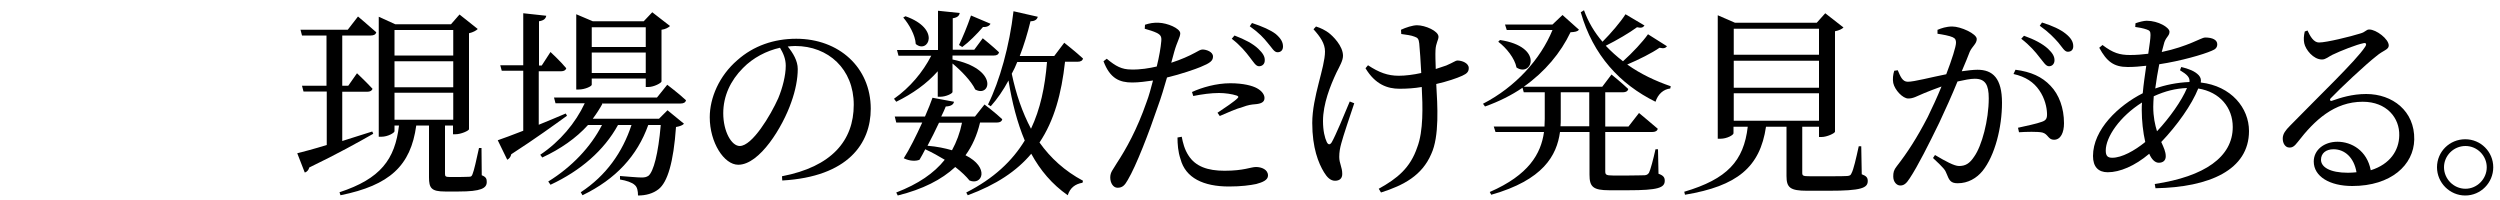
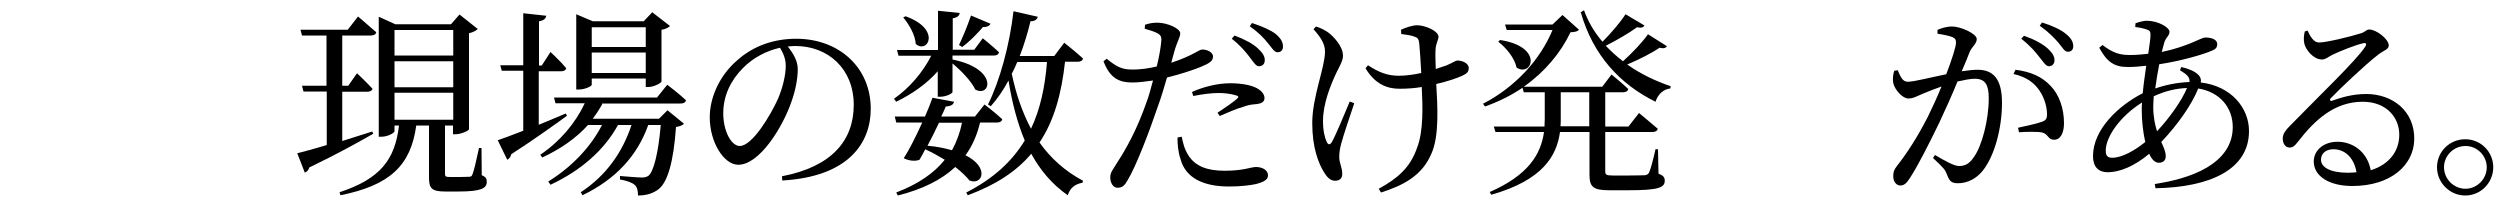
<svg xmlns="http://www.w3.org/2000/svg" version="1.1" id="レイヤー_1" x="0px" y="0px" viewBox="0 0 1000 80" style="enable-background:new 0 0 1000 80;" xml:space="preserve">
  <g>
    <g>
      <path d="M149.3,53.5c-5.8,3.3-14.2,8-25.6,13.5c-0.2,0.9-0.9,1.8-1.8,2l-3-7.7c2.4-0.6,6.6-1.7,11.8-3.3V36.6h-9.3l-0.6-2.3h9.8    V14.2h-9.8l-0.6-2.3h18.9l4.1-5.3c0,0,4.5,3.8,7.3,6.3c-0.2,0.9-1,1.3-2.2,1.3h-11.4v20.1h2.4l3.5-5c0,0,3.8,3.6,6.2,6.2    c-0.2,0.8-1,1.2-2.1,1.2h-10v19.7c3.8-1.2,7.9-2.5,12-3.8L149.3,53.5z M192.7,70.1c1.8,0.7,2,1.5,2,2.7c0,2.5-2.3,3.8-11.2,3.8    H178c-5.5,0-6.4-1.4-6.4-5.7V50.2h-5.1c-2.2,16.1-10.6,23.9-30.3,27.9l-0.4-1.2c16.4-5.4,22.2-13.1,23.8-26.7h-1.8v2.3    c0,0.6-2.6,2.2-5.3,2.2h-1v-48l6.6,3h22.3l3.4-3.9l7.3,5.8c-0.6,0.6-1.8,1.3-3.5,1.7v38.4c-0.1,0.6-3.2,2-5.4,2h-1v-3.5H178V51    v18.5c0,1,0.2,1.3,1.9,1.3h4c1.7,0,3.2-0.1,3.8-0.1c0.7,0,1-0.2,1.3-1c0.6-1.4,1.6-5.9,2.6-10.5h1L192.7,70.1z M157.8,12v10.2    h23.5V12H157.8z M181.3,24.5h-23.5v10.4h23.5V24.5z M157.8,47.9h23.5V37.1h-23.5V47.9z" />
      <path d="M226.8,46.3c-5,3.6-12.4,9-22.3,15.4c-0.2,1-0.8,1.8-1.6,2.2l-3.8-7.8c2.1-0.7,5.8-2.1,10.2-3.8v-24h-8.6l-0.6-2.2h9.2    V5.3l9.2,1c-0.2,1.1-0.9,1.9-2.9,2.2v17.7h1.1l3.5-5.4c0,0,4.1,3.8,6.3,6.5c-0.2,0.8-1,1.2-2,1.2h-9v21.4    c3.4-1.4,7.1-2.9,10.8-4.5L226.8,46.3z M241.2,41.1c-1.2,2.2-2.6,4.4-4.1,6.4h26.5l3.4-3.4l6.6,5.4c-0.6,0.6-1.5,1-3.2,1.3    c-1,14.2-3.4,22.1-7,24.9c-2.2,1.7-5,2.5-8.2,2.5c0-1.8-0.3-3.4-1.3-4.2c-1-1-3.4-1.8-5.9-2.2v-1.4c2.6,0.2,7.1,0.6,8.6,0.6    c1.4,0,2-0.2,2.8-0.7c2-1.7,3.9-8.7,4.9-20.3h-5c-4.4,12.3-12.9,21.6-26.3,28.1l-0.7-1.2c10.2-6.7,16.7-16,20.3-26.9h-5.4    c-5.6,10.2-15,18.3-27,23.9l-0.9-1.3c9.4-5.8,17-13.8,21.5-22.6h-5.6c-4.8,5.3-11,9.6-18.3,13l-0.8-1.1    c7.9-5.3,14.1-12.7,17.8-20.6h-11.7l-0.6-2.3h41.2l4.1-5.1c0,0,4.6,3.5,7.5,6.2c-0.2,0.9-1,1.3-2.1,1.3H241.2z M236.7,33.9    c0,0.6-2.7,1.9-5.2,1.9h-1V5.7l6.6,2.8h20.4l3.4-3.6l7.1,5.5c-0.6,0.6-1.8,1.3-3.4,1.5v20.7c-0.1,0.6-3,2.2-5.3,2.2h-1v-3.4h-21.6    V33.9z M236.7,10.9v7.9h21.6v-7.9H236.7z M258.3,29.2v-8.2h-21.6v8.2H258.3z" />
      <path d="M312.8,70.5c19.8-3.8,28.7-14.2,28.7-28.6c0-14.3-10.2-23.5-23.4-23.5c-1,0-1.9,0.1-3,0.2c2.1,2.6,4,5.7,4,9    c0,3.9-0.9,8.6-2.6,13.3c-3.4,9.8-12.6,25-21.2,25c-5.7,0-11.4-8.9-11.4-19c0-7.8,3.8-16.6,11-22.8c6.5-5.8,14.7-8.6,23.6-8.6    c17,0,29.8,11.4,29.8,28c0,13.8-9,27.2-35.4,28.7L312.8,70.5z M312,19.1c-5.4,1.2-10.8,4-14.8,8.1c-5,5-7.9,11.2-7.9,18.1    c0,7.3,3.3,13.1,6.6,13.1c5,0,12.3-12.2,15.4-19.1c1.7-4.1,3-9.1,3-13C314.3,23.5,313.3,21.3,312,19.1z" />
      <path d="M357.6,39.5c6.4-4.5,11.5-10.6,14.9-17.2h-13.1l-0.6-2.3h16.4V4.3l8.7,0.9c-0.2,1-0.8,1.8-2.8,2.1v12.6h8.6l3.4-4.6    c0,0,4.1,3.3,6.5,5.6c-0.2,0.9-0.9,1.3-2,1.3H381v1.6c18.6,3.8,15.2,15.4,9.1,12c-1.6-3.4-5.7-7.6-9.1-10.4v11.4    c0,0.6-2.6,1.9-4.9,1.9h-1V28.5c-4.4,5-10.1,9-16.6,12.2L357.6,39.5z M392,49.1c-1.2,5-3.1,9.3-5.8,13c9.8,4.9,6.7,12.2,1.6,10.1    c-1.2-1.5-3.1-3.4-5.7-5.4c-5.5,5.1-13,8.9-23,11.4l-0.6-1.2c8.8-3.4,15.1-7.7,19.4-13.1c-2.3-1.4-5-2.9-7.8-4.2    c-0.8,1.6-1.6,3-2.3,4.2c-1.4,0.6-3.9,0.6-6.3-0.6c2.2-3.4,5-9,7.4-14.3h-10.4l-0.6-2.4H370c1.3-3,2.4-5.7,3-7.5l8.6,1.6    c-0.2,1.1-1.2,1.8-3.3,1.9c-0.4,1-1,2.4-1.8,4H390l3.8-4.8c0,0,4.5,3.4,7.1,5.9c-0.2,0.9-1,1.3-2,1.3H392z M362.2,6.5    c14.4,5.1,9,15.2,4.1,11.1c-0.2-3.6-2.7-7.9-5-10.6L362.2,6.5z M375.6,49.1c-1.4,3-3,6.2-4.6,9.2c3.8,0.3,7,1,9.8,1.8    c1.8-3.3,3.2-7,4-11H375.6z M383.6,18c1.4-2.9,3.3-7.4,4.8-11.8l7.8,3.3c-0.4,0.8-1.4,1.4-3,1.3c-2.5,2.9-5.6,6-8.3,8L383.6,18z     M426,24.8c-1.4,12.6-4.3,23.4-10.2,32.2c4.4,6.2,10.1,11.4,17.4,15.3l-0.2,0.8c-3,0.5-5,2.1-5.9,5c-6.3-4.4-11-10-14.6-16.6    c-5.8,6.9-14,12.4-25.4,16.6l-0.6-1.1c11-5.6,18.4-12.6,23.4-20.8c-3-7.1-5.1-15.3-6.5-24c-2.1,3.9-4.5,7.4-7.1,10.3l-1.1-0.7    c4.7-9.5,8.6-23.5,10.2-37.3l9.7,2.2c-0.2,1-1.1,1.8-2.9,1.8c-1.2,4.9-2.6,9.5-4.3,13.9h13.8l4-5.3c0,0,4.7,3.7,7.5,6.3    c-0.2,0.9-1,1.3-2.2,1.3H426z M406.9,24.8c-0.6,1.6-1.4,3.2-2.2,4.7c1.7,8.1,4.2,15.4,7.7,22c3.7-7.8,5.6-16.7,6.4-26.7H406.9z" />
      <path d="M468.5,25.1c4-1.3,7.1-2.7,9.5-4c1.3-0.7,2.2-1.3,3-1.3c1.5,0,4.2,0.9,4.2,2.8c0,1.7-1.1,2.6-5,4.2    c-1.9,0.8-7.9,2.9-13.4,4.2c-1.1,3.8-2.3,7.9-3.7,11.7c-3.5,10.3-8.6,23.6-12,29.3c-1.2,2.1-2.1,3.1-4.1,3.1    c-1.7,0-2.9-1.9-2.9-4.1s1.1-3.1,2.6-5.7c3.8-5.8,8.1-13.5,11.9-24.4c1-2.6,1.8-5.7,2.6-8.7c-2.7,0.4-5.8,0.8-8.3,0.8    c-5.1,0-8.9-1.6-11.5-8.5l1.3-1c3.6,3,6,4.3,9.8,4.3c3.6,0.1,7.2-0.5,10.2-1.2c1-4,1.6-7.7,1.8-10c0.2-1.9-0.2-2.6-1.7-3.4    c-1.4-0.7-3.2-1.2-4.9-1.7l0.1-1.6c1.8-0.6,3.4-0.9,5.5-0.8c3.4,0.1,8.5,2.2,8.6,4.2c0,1.6-1.3,3.4-2.4,7.4L468.5,25.1z     M472.7,54.7c0.4,2.2,1.1,5.1,2.7,7.5c2.8,4.4,7.7,6.1,14.4,6.1c7.8,0,10.5-1.5,12.6-1.5c2.2,0,4.8,1,4.8,3.4    c0,1.8-2.1,2.7-4.7,3.4c-2.4,0.5-6,1-10.9,1c-10.2,0-17.4-3.4-19.4-11c-1-2.9-1.2-6-1.2-8.6L472.7,54.7z M476.8,36.8    c3.9-1.8,9.7-3.5,15.3-3.5c5.3,0,8.9,1,10.7,2c2,1.1,3,2.6,3,3.9c0,1.7-1.4,2.3-3.8,2.5c-1.4,0.1-2.8,0.3-4.9,1.1    c-2.7,0.7-6.4,2.4-9.2,3.6l-0.9-1.3c2.6-1.7,7-4.7,8-5.8c0.6-0.5,0.3-0.9-0.4-1.1c-1.8-0.6-4.6-1-7-1c-3.2,0-6.8,0.5-10.3,1.2    L476.8,36.8z M493.8,14.2c4.2,1.6,7.4,3.3,9.5,5.3c1.9,1.8,2.7,3.2,2.6,4.7c0,1.4-1,2.3-2.3,2.3c-1.3,0-2.2-1.7-3.7-3.6    c-1.6-2.1-3.7-4.7-7.2-7.4L493.8,14.2z M500.8,9.2c4.2,1.4,7.4,2.8,9.5,4.4c2.1,1.8,2.9,3.3,2.9,5c0,1.5-0.9,2.3-2.2,2.3    c-1.4,0-2.2-1.8-3.9-3.7c-1.6-2-3.4-4-7.2-6.7L500.8,9.2z" />
      <path d="M541.7,41.3c-1.8,5.4-4.4,13-5.2,16.1c-0.5,1.8-0.8,3.4-0.8,5.4c0,2.6,1.2,4,1.2,6.8c0,1.8-1.1,2.7-2.9,2.7    s-3.2-1.4-4.4-3.4c-2.2-3.6-4.7-9.7-4.7-19.7c0-10.5,5.1-22.2,5.1-28.6c0-3.2-1.9-5.9-4.6-8.9l1-1.1c2.2,0.7,3.4,1.4,4.9,2.4    c1.9,1.4,5.9,5.4,5.9,9.3c0,1.9-1.3,4.1-2.6,6.7c-2.5,5.3-5.4,12.6-5.4,19.4c0,3.9,0.7,6.7,1.5,8.4c0.6,1.2,1.3,1.2,2,0.1    c1.5-2.6,5-11,7.2-16.3L541.7,41.3z M560.4,11.9c1.9-0.9,4.7-1.8,6.4-1.8c3.3,0,8.6,2.3,8.6,4.6c0,1.3-1.1,2.6-1.2,5.4    c-0.1,1.8,0,4.6,0.1,7.5c1.6-0.5,3-1,4.2-1.4c3-1.3,3.8-2,4.4-2c2,0,4.6,1.1,4.6,3c0,1.4-0.6,2.2-2.6,3.1c-2.2,1-6,2.3-10.4,3.3    c0.5,8.6,1.3,20.9-2,28c-3.7,8.6-11,12.5-20.1,15.4l-0.9-1.5c7.4-4.1,12.6-8.3,15.4-16.6c2.5-6.5,2.2-16.4,1.8-24.1    c-2.9,0.5-5.9,0.7-8.9,0.7c-4.8,0-9.7-1.7-13.6-8.2l1-1.2c4.4,2.9,7.9,4.2,12.3,4.2c2.6,0,5.8-0.4,9-1.1    c-0.2-4.5-0.6-9.5-0.8-11.8c-0.2-1.8-0.6-2.3-1.8-2.7c-1.4-0.6-3.4-0.8-5.4-1.1L560.4,11.9z" />
      <path d="M663.4,69.5c2,0.7,2.5,1.5,2.5,2.8c0,2.8-2.7,3.8-14.6,3.8h-7.6c-6.5,0-7.9-1.4-7.9-6.2V52.8H624    c-1.3,9.4-6.7,19.2-27.5,25.1l-0.6-1.1c15.6-6.8,20.5-15.3,21.7-24h-19.4l-0.7-2.2h20.3c0-1,0.1-2,0.1-3V36.9h-8.4l-0.5-1.8    c-4.4,3-9.4,5.5-15,7.5l-0.8-1.1c13-6.7,23-17.8,27.8-29.5h-18.3l-0.7-2.2H621l4-3.8l6.6,5.9c-0.6,0.7-1.5,0.9-3.4,1    c-3.9,8.2-10.2,15.8-18.7,21.8h31.4l3.7-4.9c0,0,4.2,3.4,6.7,5.8c-0.2,0.9-1,1.3-2,1.3h-7.2v1.3v12.4h9.3l4.2-5.4    c0,0,4.6,3.8,7.5,6.3c-0.2,0.9-1,1.3-2.2,1.3h-18.8v15.6c0,1.4,0.2,1.8,3,1.8h6.6c3,0,5.2-0.1,6.2-0.1c0.8-0.1,1.2-0.3,1.7-1    c0.6-1.2,1.7-5.3,2.6-9.4h1L663.4,69.5z M600,16c17.8,2.7,12.7,15.1,6.6,11c-0.7-3.7-4.1-7.9-7.3-10.3L600,16z M635.7,50.6V36.9    h-11.4v10.6c0,1,0,2-0.1,3H635.7z M666.8,18.5c-0.6,0.7-1.2,1-3,0.6c-3,2.1-8.2,4.7-12.9,6.7c5.3,3.8,11.3,6.6,17.4,8.7l-0.2,0.9    c-2.7,0.3-4.9,2.2-5.9,5.3c-14.2-7-25-18.6-29.9-35.8l1.3-0.8c1.7,4.7,4.2,8.9,7.4,12.6c3.4-3.4,7.3-8,9.2-11l7.6,4.5    c-0.6,0.8-1.2,1.1-3,0.7c-3,2.2-7.9,5.1-12.5,7.4c2.1,2.2,4.4,4.3,6.9,6.2c3.8-3.4,7.9-7.8,10-10.8L666.8,18.5z" />
-       <path d="M744.7,69.7c1.9,0.7,2.4,1.4,2.4,2.7c0,2.8-2.6,3.9-15.6,3.9h-8.7c-6.8,0-8.2-1.3-8.2-5.9V50.7h-8.2    C704,66.9,694.9,74.4,674,77.9l-0.3-1.2c17.2-5.1,23.8-12.3,25.4-26h-5.7v2.6c0,0.7-2.6,2.2-5.3,2.2h-1V6.1l6.9,3h32.7l3.4-3.8    l7.3,5.7c-0.6,0.6-1.8,1.2-3.4,1.5v40.2c-0.1,0.6-3.2,2.1-5.4,2.1h-1v-4.1h-6.7v0.2v18.2c0,1.2,0.3,1.4,3.1,1.4h7.8    c3.4,0,6.1,0,7.1-0.1c1-0.1,1.4-0.3,1.7-1.1c0.8-1.4,1.8-5.8,2.9-10.8h1L744.7,69.7z M693.5,11.5v10.4h34.1V11.5H693.5z     M727.6,24.3h-34.1v10.8h34.1V24.3z M693.5,48.3h34.1v-11h-34.1V48.3z" />
      <path d="M775.1,11.9c1.4-0.6,3.4-1.3,5.8-1.3c3.4,0,9.8,2.9,9.8,5c0,1.9-1.8,2.9-2.8,5.1c-0.7,1.8-1.8,4.6-3.2,7.8    c2.2-0.3,4.6-0.6,6.3-0.6c6.1,0,9.8,3.4,9.8,13.2c0,9.8-2.8,21.1-7.8,27.3c-2.4,2.9-5.8,4.9-9.9,4.9c-2.8,0-3.4-1.1-4.5-3.9    c-0.5-1.4-1.1-2.2-5.4-6.2L774,62c4.2,2.5,7.7,4.4,9.6,4.4c2.5,0,4.2-0.9,6.1-3.8c3-4.2,5.8-14.5,5.8-23.3c0-5.4-1.4-7.8-5.6-7.8    c-1.8,0-4.2,0.5-6.9,1.1c-2.2,5.4-4.9,11.4-7.3,16.5c-4.2,8.6-8.5,17.2-11.8,22.2c-1.4,2.2-2.4,2.9-3.8,2.9    c-1.4,0-2.8-1.4-2.8-3.6c0-1.6,0.2-2.6,1.4-4.1c4.2-5.4,8-11.2,12.4-19.7c1.8-3.7,3.8-8,5.5-12.2c-2.7,1-5.2,1.9-6.8,2.6    c-3.3,1.4-4.5,2.2-6.5,2.2c-2.2,0-5.4-3.4-6-6.2c-0.3-1.5-0.1-3.4,0.4-4.9l1.4-0.2c1,2.3,1.8,4.6,4,4.6c2.6,0,9.3-1.8,15.4-3    c2.3-6,3.9-11.1,3.9-12.6c0-1-0.2-1.7-1.3-2.2c-1.3-0.6-4-1.1-6.1-1.4V11.9z M806.2,27.9c6.2,0.8,10.6,2.8,14,6.4    c3.4,3.5,5.4,8.9,5.4,15c0,3.7-1.3,6.6-4,6.6c-2.4,0-2.3-2.3-4.7-2.9c-1.8-0.4-6.5-0.3-9.3-0.1l-0.4-1.8c3.1-0.7,7.5-1.6,9.6-2.4    c1.7-0.6,2.1-1.4,2-3.5c-0.1-2.2-0.8-5.8-3.1-9.1c-2.2-3.2-5.4-5.4-10.3-6.5L806.2,27.9z M809.6,14.3c4.2,1.5,7.4,3.2,9.6,5.2    c1.9,1.8,2.6,3.1,2.6,4.6c0,1.4-0.9,2.4-2.2,2.4c-1.3,0-2.2-1.7-3.8-3.6c-1.6-2.1-3.8-4.7-7.3-7.4L809.6,14.3z M816.8,9    c4.2,1.3,7.4,2.8,9.5,4.5s3,3.2,3,5c0,1.4-0.8,2.2-2.2,2.2c-1.3,0-2.2-1.8-3.8-3.7c-1.7-1.9-3.6-4-7.4-6.7L816.8,9z" />
      <path d="M872.5,26.8c2.9,0.7,5.4,1.6,7,3.3c0.8,0.9,1,1.8,0.8,2.9c12.2,1.4,19.3,10.2,19.3,19.4c0,15.6-15.9,22.5-37.4,22.9    l-0.3-1.7c19.9-3,31.2-10.8,31.2-22.8c0-7.7-5.1-14-13.8-15.4c-2.6,6.5-8.4,14.7-14.8,21.4c1,2.2,1.8,3.9,1.8,5.7    c0,1.8-1.2,2.6-2.8,2.6c-1.5,0-2.9-1.4-3.8-3.6c-5.8,4.9-11.8,7.4-16.6,7.4c-3.8,0-5.9-2.2-5.9-6.5c0-10.6,10.2-20.2,19.9-25.1    c0.3-3.6,0.9-7.4,1.4-11c-2.4,0.3-5,0.5-7.4,0.5c-5.6,0-8.4-2.2-11.4-7.7L841,18c4.2,3.2,6.9,4,11,4c2.5,0,4.9-0.2,7.3-0.5    c0.5-3.4,0.9-6.1,0.9-7.5c0-1.4-0.3-1.8-1.5-2.2c-1.4-0.5-3-0.8-4.6-1l0.1-1.5c1.4-0.5,3.3-1,4.5-1c4.6,0,9.1,2.7,9.1,4.4    c0,1.8-1.7,2.2-2.3,5.1c-0.2,0.9-0.5,1.8-0.8,3c10.5-2.2,15.9-5.8,17.3-5.8c3.1,0,4.9,1,4.9,2.7c0,1.2-0.6,2-2.2,2.6    c-3.4,1.5-12.4,4.1-21,5.4c-0.6,3.1-1.2,6.5-1.6,9.7c3.9-1.4,8.7-2.4,13.7-2.6c0.2-1.9-1-3-3.8-4.7L872.5,26.8z M858.1,56.8    c-0.9-3.9-1.4-8.6-1.4-12.8c0-1,0-1.9,0.1-3c-8.9,5.6-14.5,13.8-14.5,19.2c0,2.1,0.7,2.9,2.6,2.9    C848.7,63.1,853.8,60.3,858.1,56.8z M862.8,52.5c4.9-5.2,9.9-12.2,12-17.3c-4.6,0.2-8.7,1.2-13.3,3.3c-0.1,1.5-0.2,2.9-0.2,4.2    C861.3,46.8,862,49.9,862.8,52.5z" />
      <path d="M923,12.2c1.1,2.4,2.5,4.8,4.6,4.8c3,0,12.7-2.4,16.5-3.6c2.2-0.6,2.3-1.6,3.6-1.6c2.8,0,7.8,3.8,7.8,6.4    c0,1.7-2.2,1.9-4.9,4.2c-4.4,3.4-14.8,13.2-18.3,16.9c-0.6,0.6-0.2,1.3,0.5,1c3.4-1.2,8-2.7,13.7-2.7c10.5,0,19.4,6.8,19.2,18.2    c-0.2,10.2-9.3,18.6-24.8,18.6c-9,0-15.4-3.8-15.4-9.8c0-4.6,4.1-7.9,9.5-7.9c5.6,0,11.8,3.5,13.3,11.4    c7.7-2.4,11.3-7.9,11.4-13.9c0.2-7-5-13.5-14.6-13.5c-11.4,0-19.3,7.4-26,16.1c-1.4,1.8-2.2,2.3-3.5,2.2c-1.3,0-2.6-1.5-2.5-3.8    c0.1-1.7,1-3,3-5c11.2-11.5,26.3-25.9,29.9-31.4c0.9-1.3,0.3-1.8-0.7-1.5c-2.6,0.5-9,3-12.3,4.6c-1.5,0.7-2.7,1.9-4.2,1.9    c-3.5,0-6.6-4-7.1-6.5c-0.3-1.4-0.2-3,0.2-4.7L923,12.2z M942.6,68.9c-1-5.9-4.7-9.2-9.2-9.2c-3,0-5,1.6-5,4.2    c0,2.9,3.5,5.2,10.8,5.2C940.4,69.1,941.5,69,942.6,68.9z" />
      <path d="M974.8,66.9c0-6.2,5-11.2,11.3-11.2c6.2,0,11.2,5,11.2,11.2s-5,11.3-11.2,11.3C979.9,78.2,974.8,73.1,974.8,66.9z     M977.6,66.9c0,4.6,3.8,8.6,8.6,8.6c4.6,0,8.5-3.9,8.5-8.6c0-4.6-3.8-8.5-8.5-8.5C981.4,58.4,977.6,62.3,977.6,66.9z" />
    </g>
  </g>
</svg>